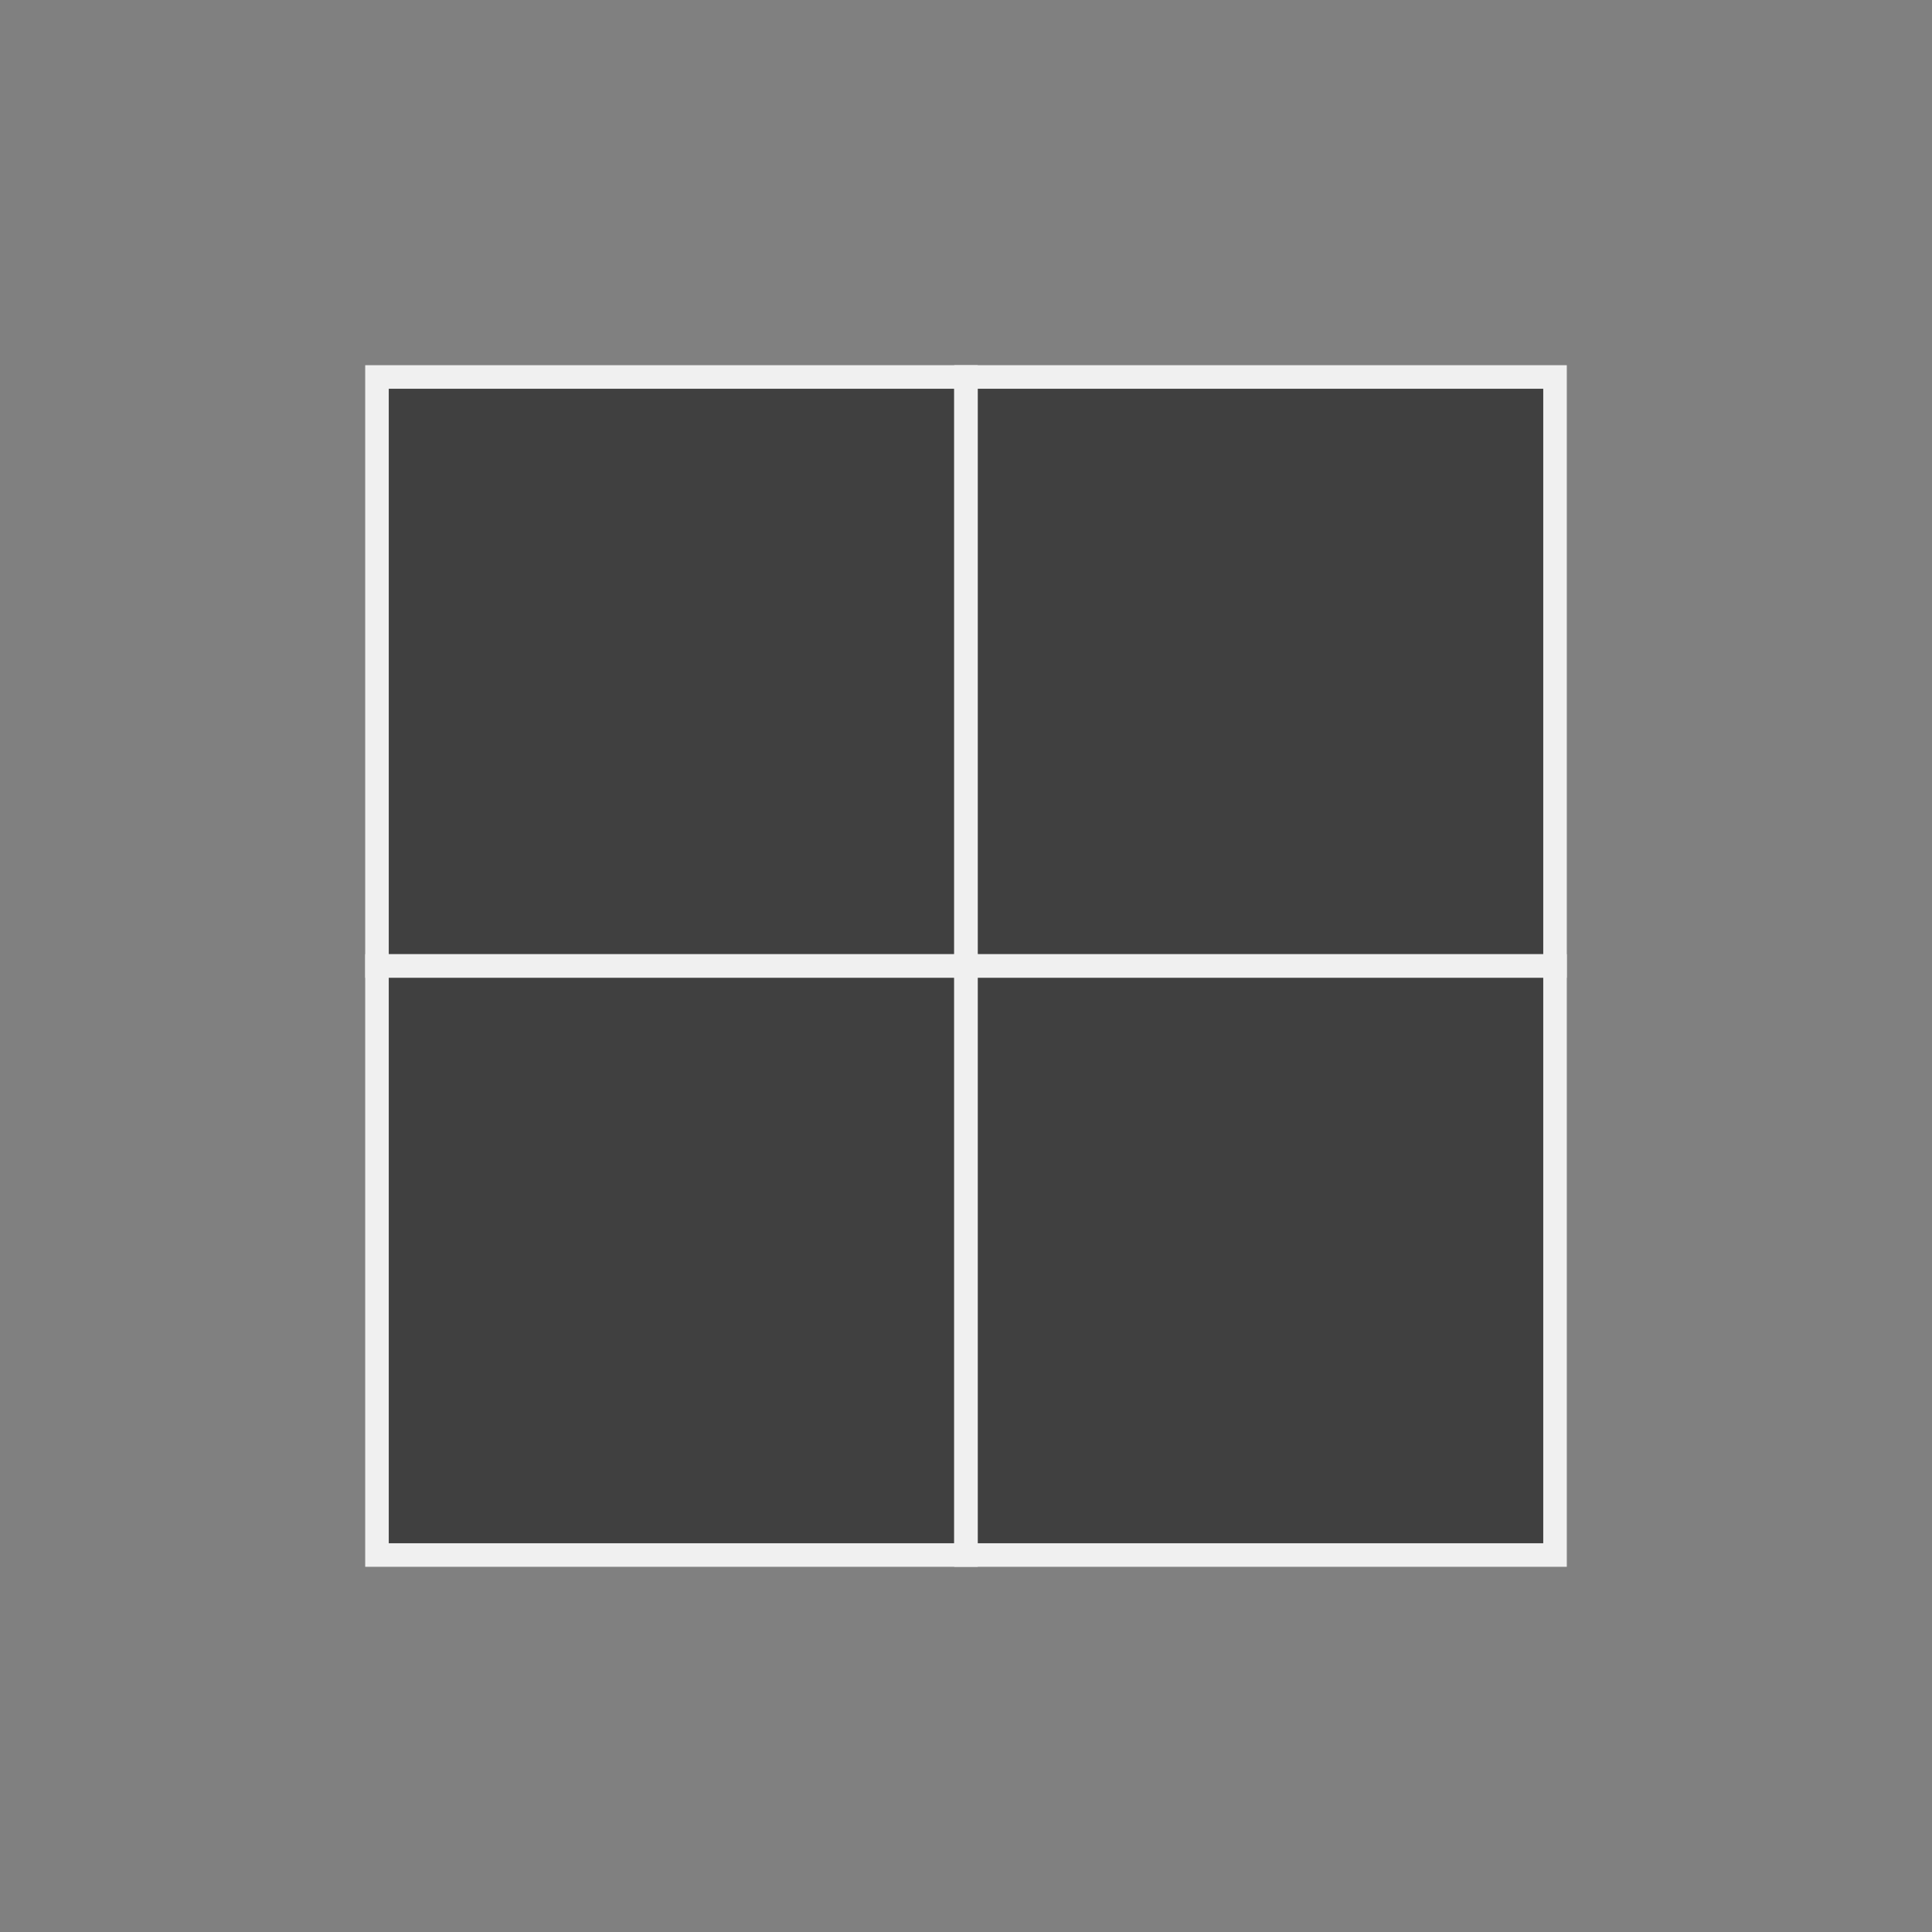
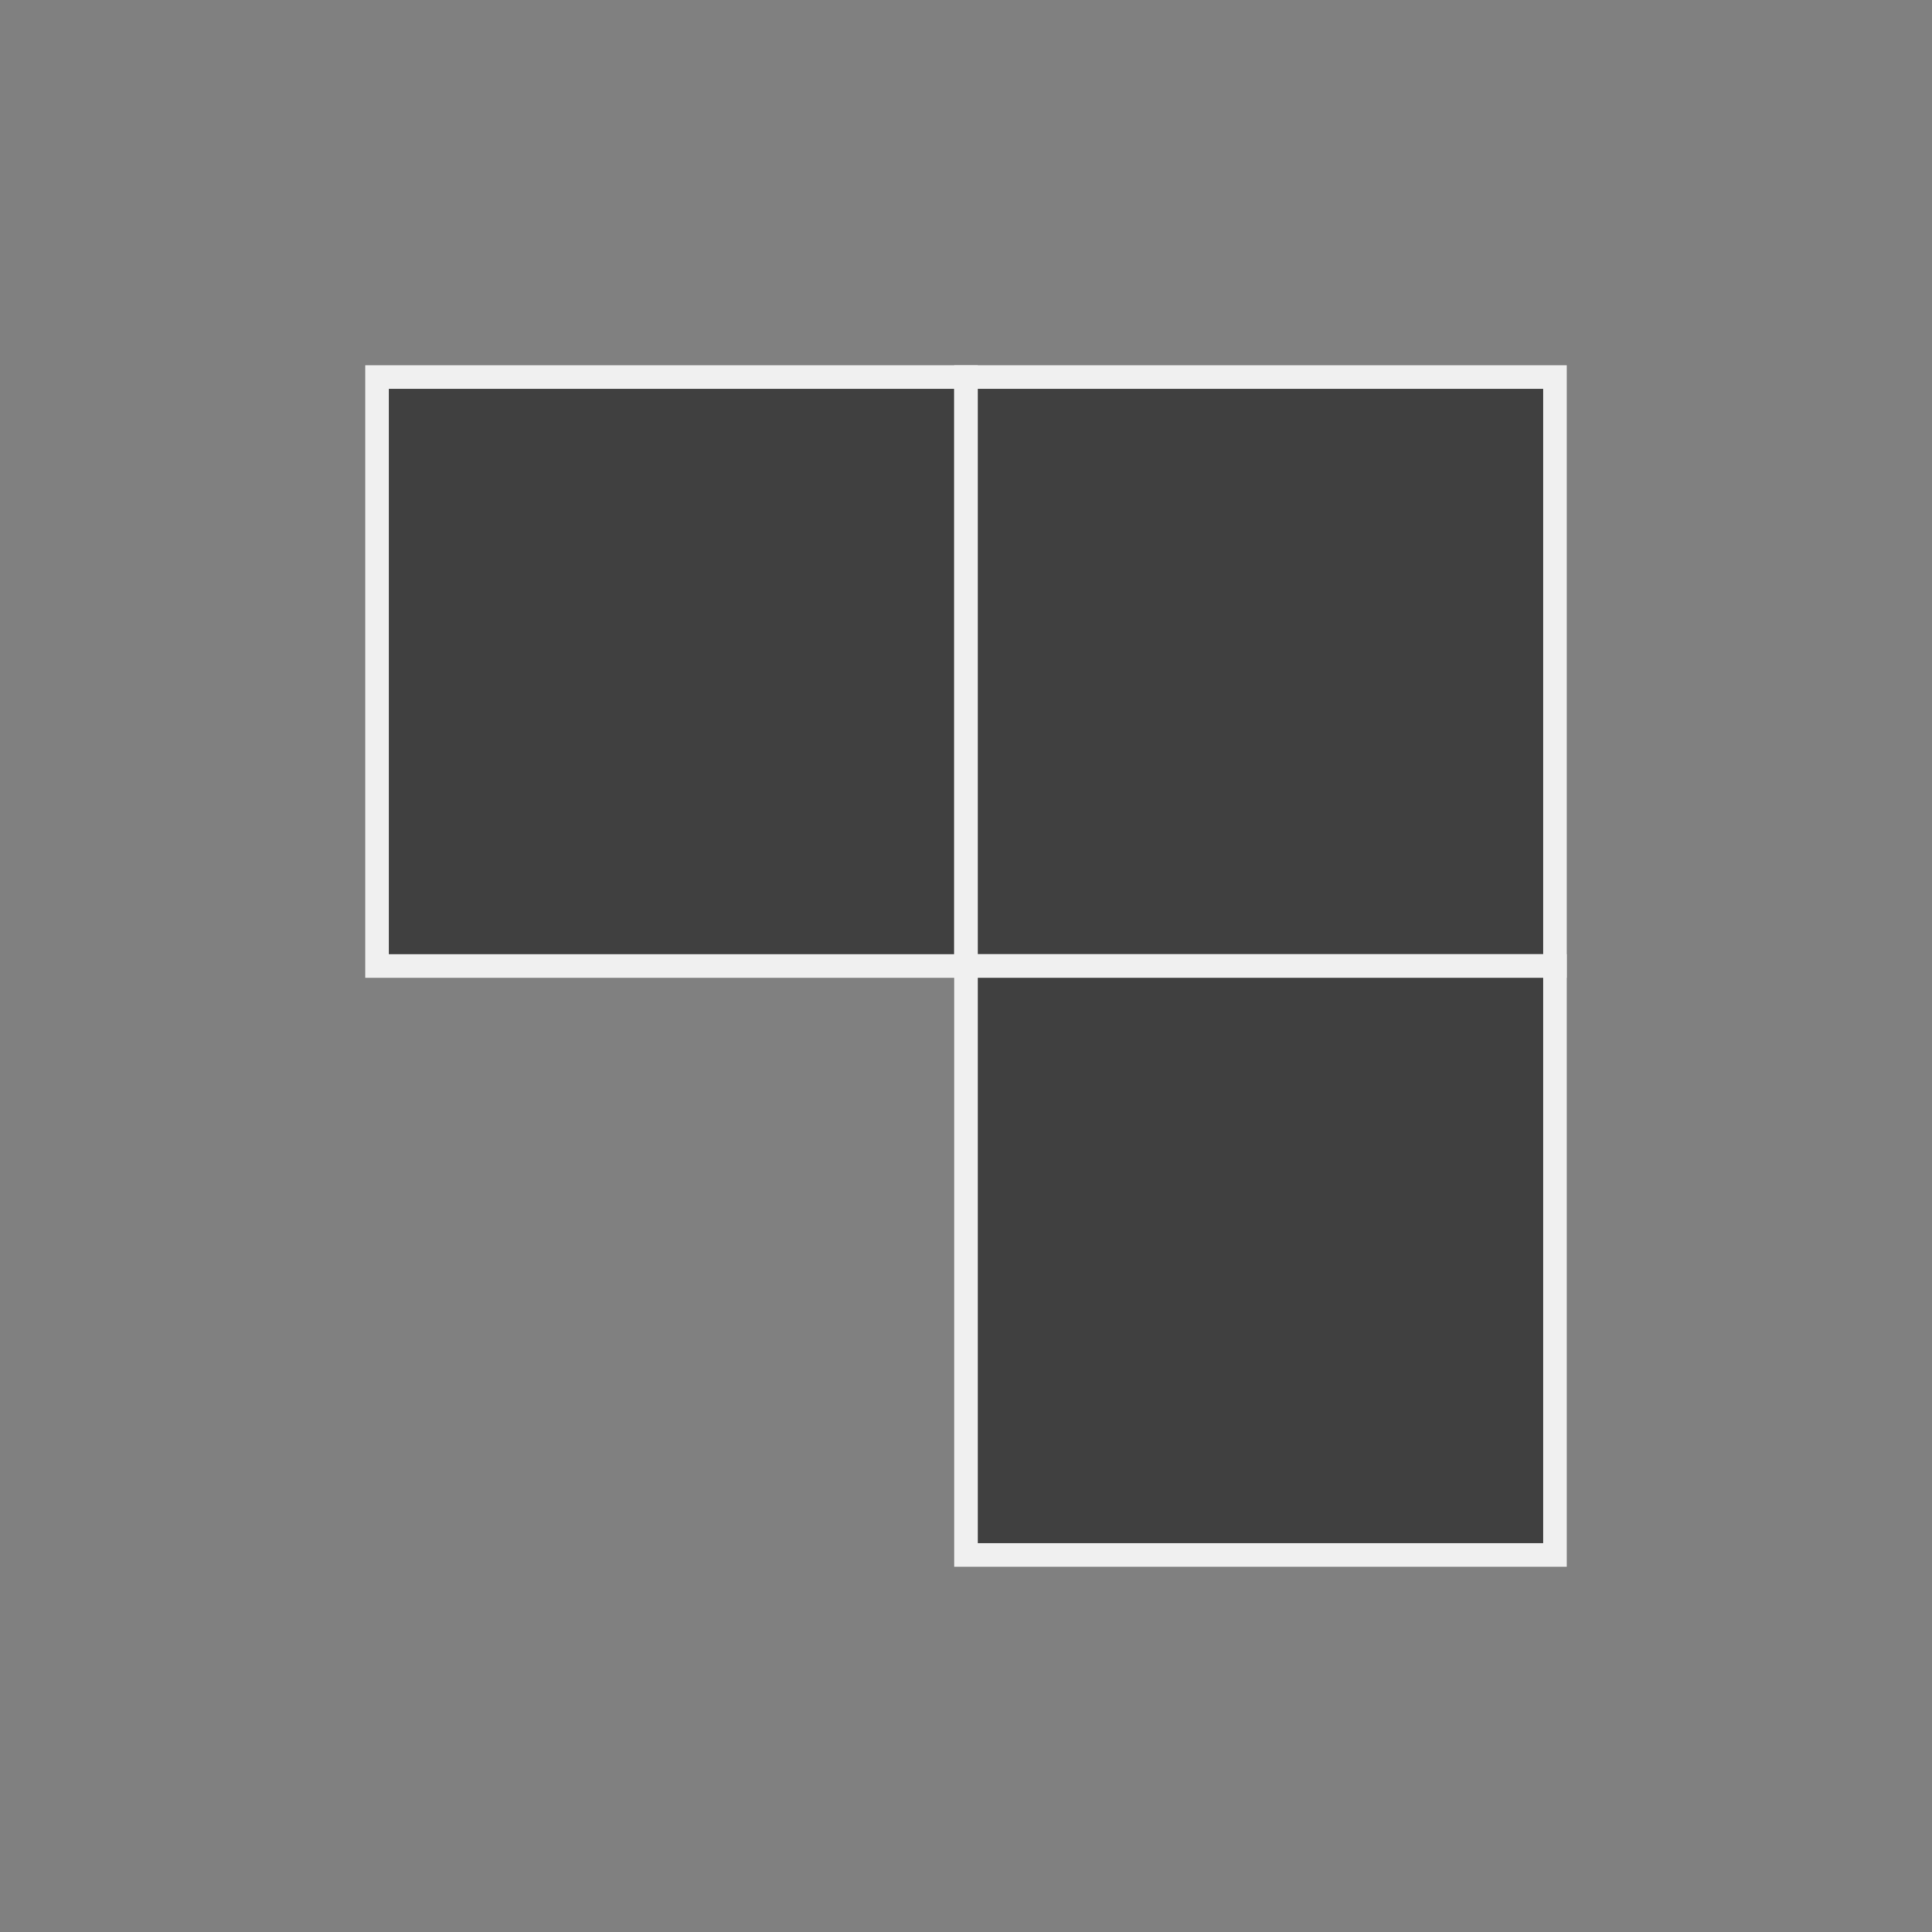
<svg xmlns="http://www.w3.org/2000/svg" id="uuid-8e23aee7-e089-414e-a9a7-eecbe3309400" width="82" height="82" viewBox="0 0 82 82">
  <rect x="0" y="0" width="82" height="82" fill="#808080" stroke="none" />
  <defs>
    <style>.uuid-2396d2f3-74f2-43ac-959d-3981ac663722{fill:#404040;stroke:#f0f0f0;stroke-miterlimit:10;}</style>
  </defs>
  <rect class="uuid-2396d2f3-74f2-43ac-959d-3981ac663722" x="16" y="16" width="25" height="25" />
  <rect class="uuid-2396d2f3-74f2-43ac-959d-3981ac663722" x="41" y="16" width="25" height="25" />
-   <rect class="uuid-2396d2f3-74f2-43ac-959d-3981ac663722" x="16" y="41" width="25" height="25" />
  <rect class="uuid-2396d2f3-74f2-43ac-959d-3981ac663722" x="41" y="41" width="25" height="25" />
</svg>